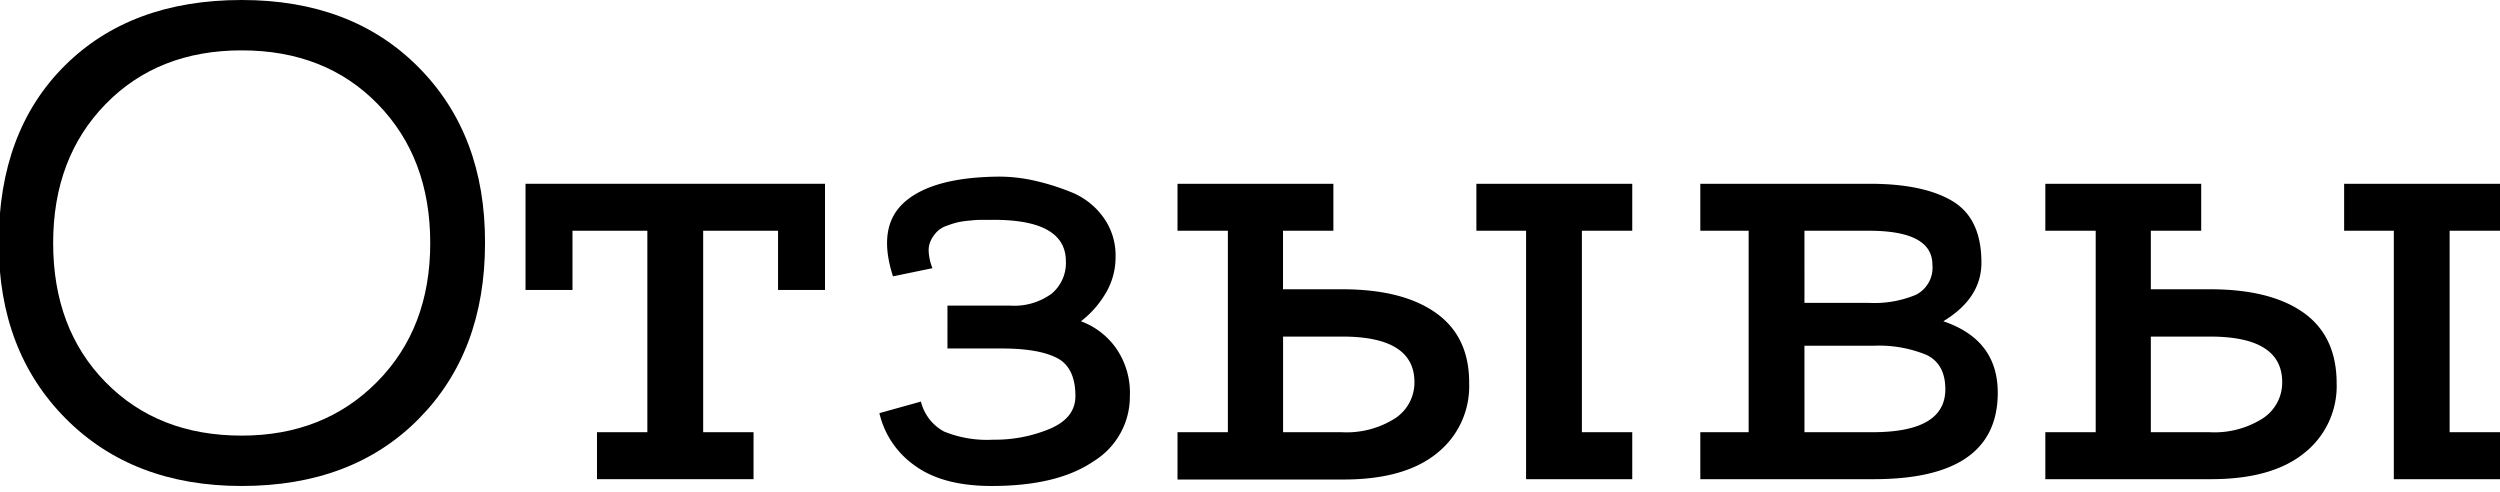
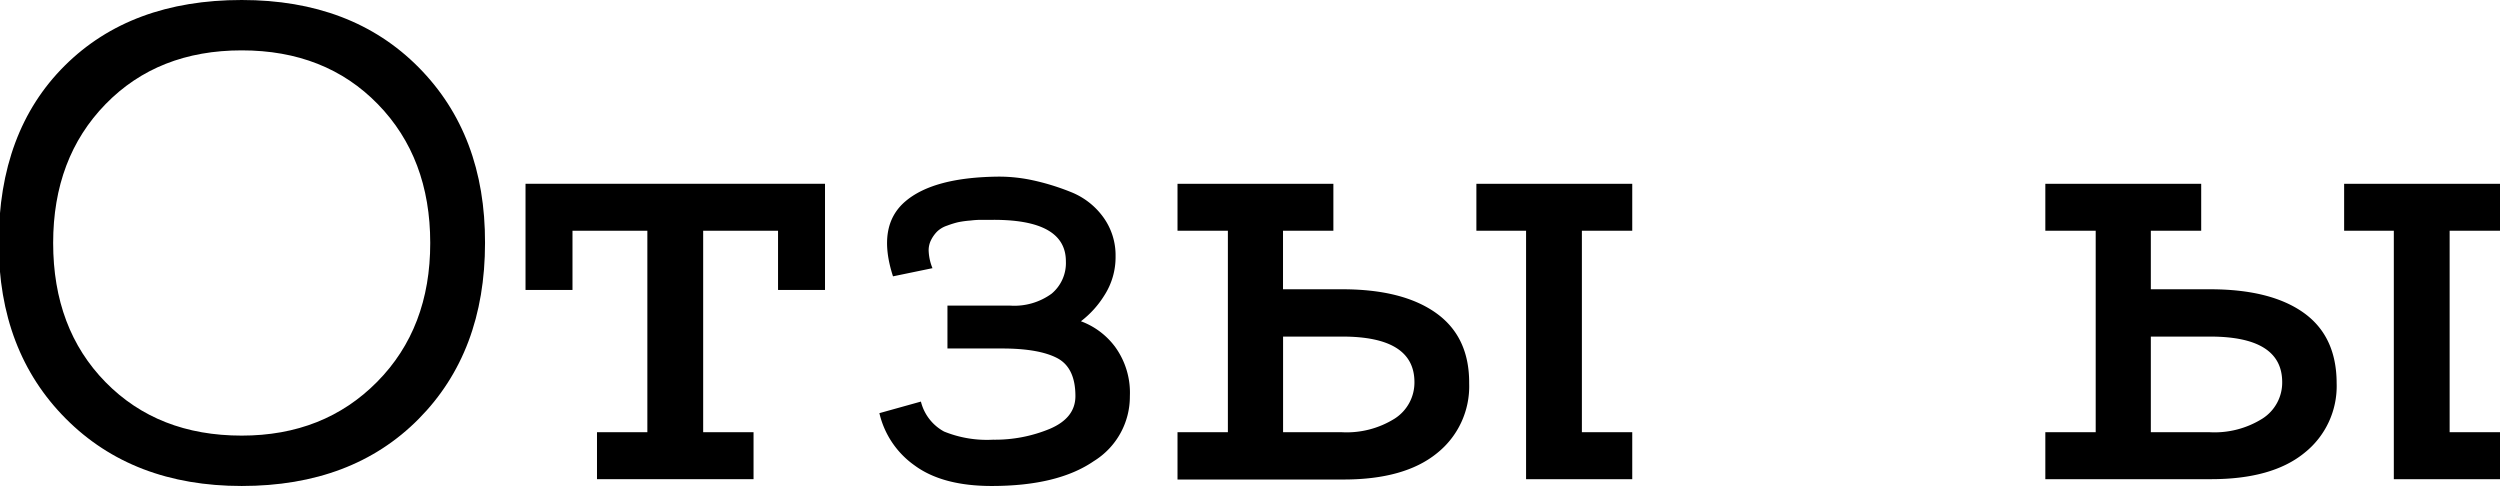
<svg xmlns="http://www.w3.org/2000/svg" id="Слой_1" data-name="Слой 1" viewBox="0 0 367.3 72.35">
  <g style="isolation:isolate">
    <path d="M35.51,0q16.2,0,26,9.9t9.75,25.8q0,16-9.75,25.85T35.51,71.4q-16,0-25.85-9.9T-.19,35.7q0-16.4,9.7-26.05T35.51,0Zm0,64q12.09,0,19.9-7.9t7.8-20.4q0-12.5-7.7-20.4t-20-7.9q-12.3,0-20,7.9T7.81,35.7q0,12.6,7.7,20.45T35.51,64Z" />
    <path d="M77.21,27h44V42.6h-6.9V33.9h-11V63.5h7.4v6.9h-23V63.5h7.4V33.9h-11v8.7h-6.9Z" />
    <path d="M158.81,47.2A11,11,0,0,1,163.86,51,11.46,11.46,0,0,1,166,58.2a11.13,11.13,0,0,1-5.3,9.55q-5.31,3.65-15,3.65-7.2,0-11.3-3a13,13,0,0,1-5.2-7.7l6.1-1.7a6.89,6.89,0,0,0,3.4,4.4,16.71,16.71,0,0,0,7.2,1.2,21,21,0,0,0,8.35-1.6Q158,61.4,158,58.2q0-4.2-2.7-5.6t-8.1-1.4h-8V44.9h9.2a9.3,9.3,0,0,0,6.1-1.75,5.86,5.86,0,0,0,2.1-4.75q0-6.19-10.9-6.1h-1.45c-.3,0-.85,0-1.65.1a14.36,14.36,0,0,0-1.85.25,13.77,13.77,0,0,0-1.6.5,3.88,3.88,0,0,0-1.45.85,4.84,4.84,0,0,0-.9,1.25,3.33,3.33,0,0,0-.35,1.8A7.39,7.39,0,0,0,137,39.4l-5.8,1.2q-2.4-7.4,1.8-11t13.9-3.65a23.57,23.57,0,0,1,4.9.55,34.51,34.51,0,0,1,5.5,1.7,10.76,10.76,0,0,1,4.75,3.65,9.52,9.52,0,0,1,1.85,5.8,10.36,10.36,0,0,1-1.65,5.75A14.21,14.21,0,0,1,158.81,47.2Z" />
    <path d="M197.21,42.5Q206.1,42.5,211,46t4.85,10.35a12.55,12.55,0,0,1-4.75,10.25q-4.76,3.86-13.75,3.85H173V63.5h7.4V33.9H173V27h22.9v6.9h-7.4v8.6Zm-.1,21a13.28,13.28,0,0,0,7.8-2,6.29,6.29,0,0,0,2.9-5.35q0-6.7-10.6-6.7h-8.7V63.5Zm35.3,0h7.4v6.9h-15.6V33.9h-7.3V27h22.9v6.9h-7.4Z" />
-     <path d="M285.51,47.2q8,2.7,8,10.5,0,12.7-18.2,12.7h-25.5V63.5h7.1V33.9h-7.1V27h24.9q7.89,0,12.15,2.55t4.25,9.05Q291.11,43.81,285.51,47.2Zm-10.9-13.3h-9.5V44.5h9.5a15.82,15.82,0,0,0,6.9-1.2,4.47,4.47,0,0,0,2.4-4.4Q283.91,33.91,274.61,33.9Zm.5,29.6q10.69,0,10.7-6.3,0-3.71-2.75-5.05a18.28,18.28,0,0,0-7.85-1.35h-10.1V63.5Z" />
    <path d="M324.7,42.5q8.91,0,13.75,3.45T343.3,56.3a12.52,12.52,0,0,1-4.75,10.25q-4.74,3.86-13.75,3.85H300.5V63.5h7.4V33.9h-7.4V27h22.9v6.9H316v8.6Zm-.1,21a13.23,13.23,0,0,0,7.8-2,6.27,6.27,0,0,0,2.9-5.35q0-6.7-10.6-6.7H316V63.5Zm35.3,0h7.4v6.9H351.7V33.9h-7.3V27h22.9v6.9h-7.4Z" />
  </g>
</svg>